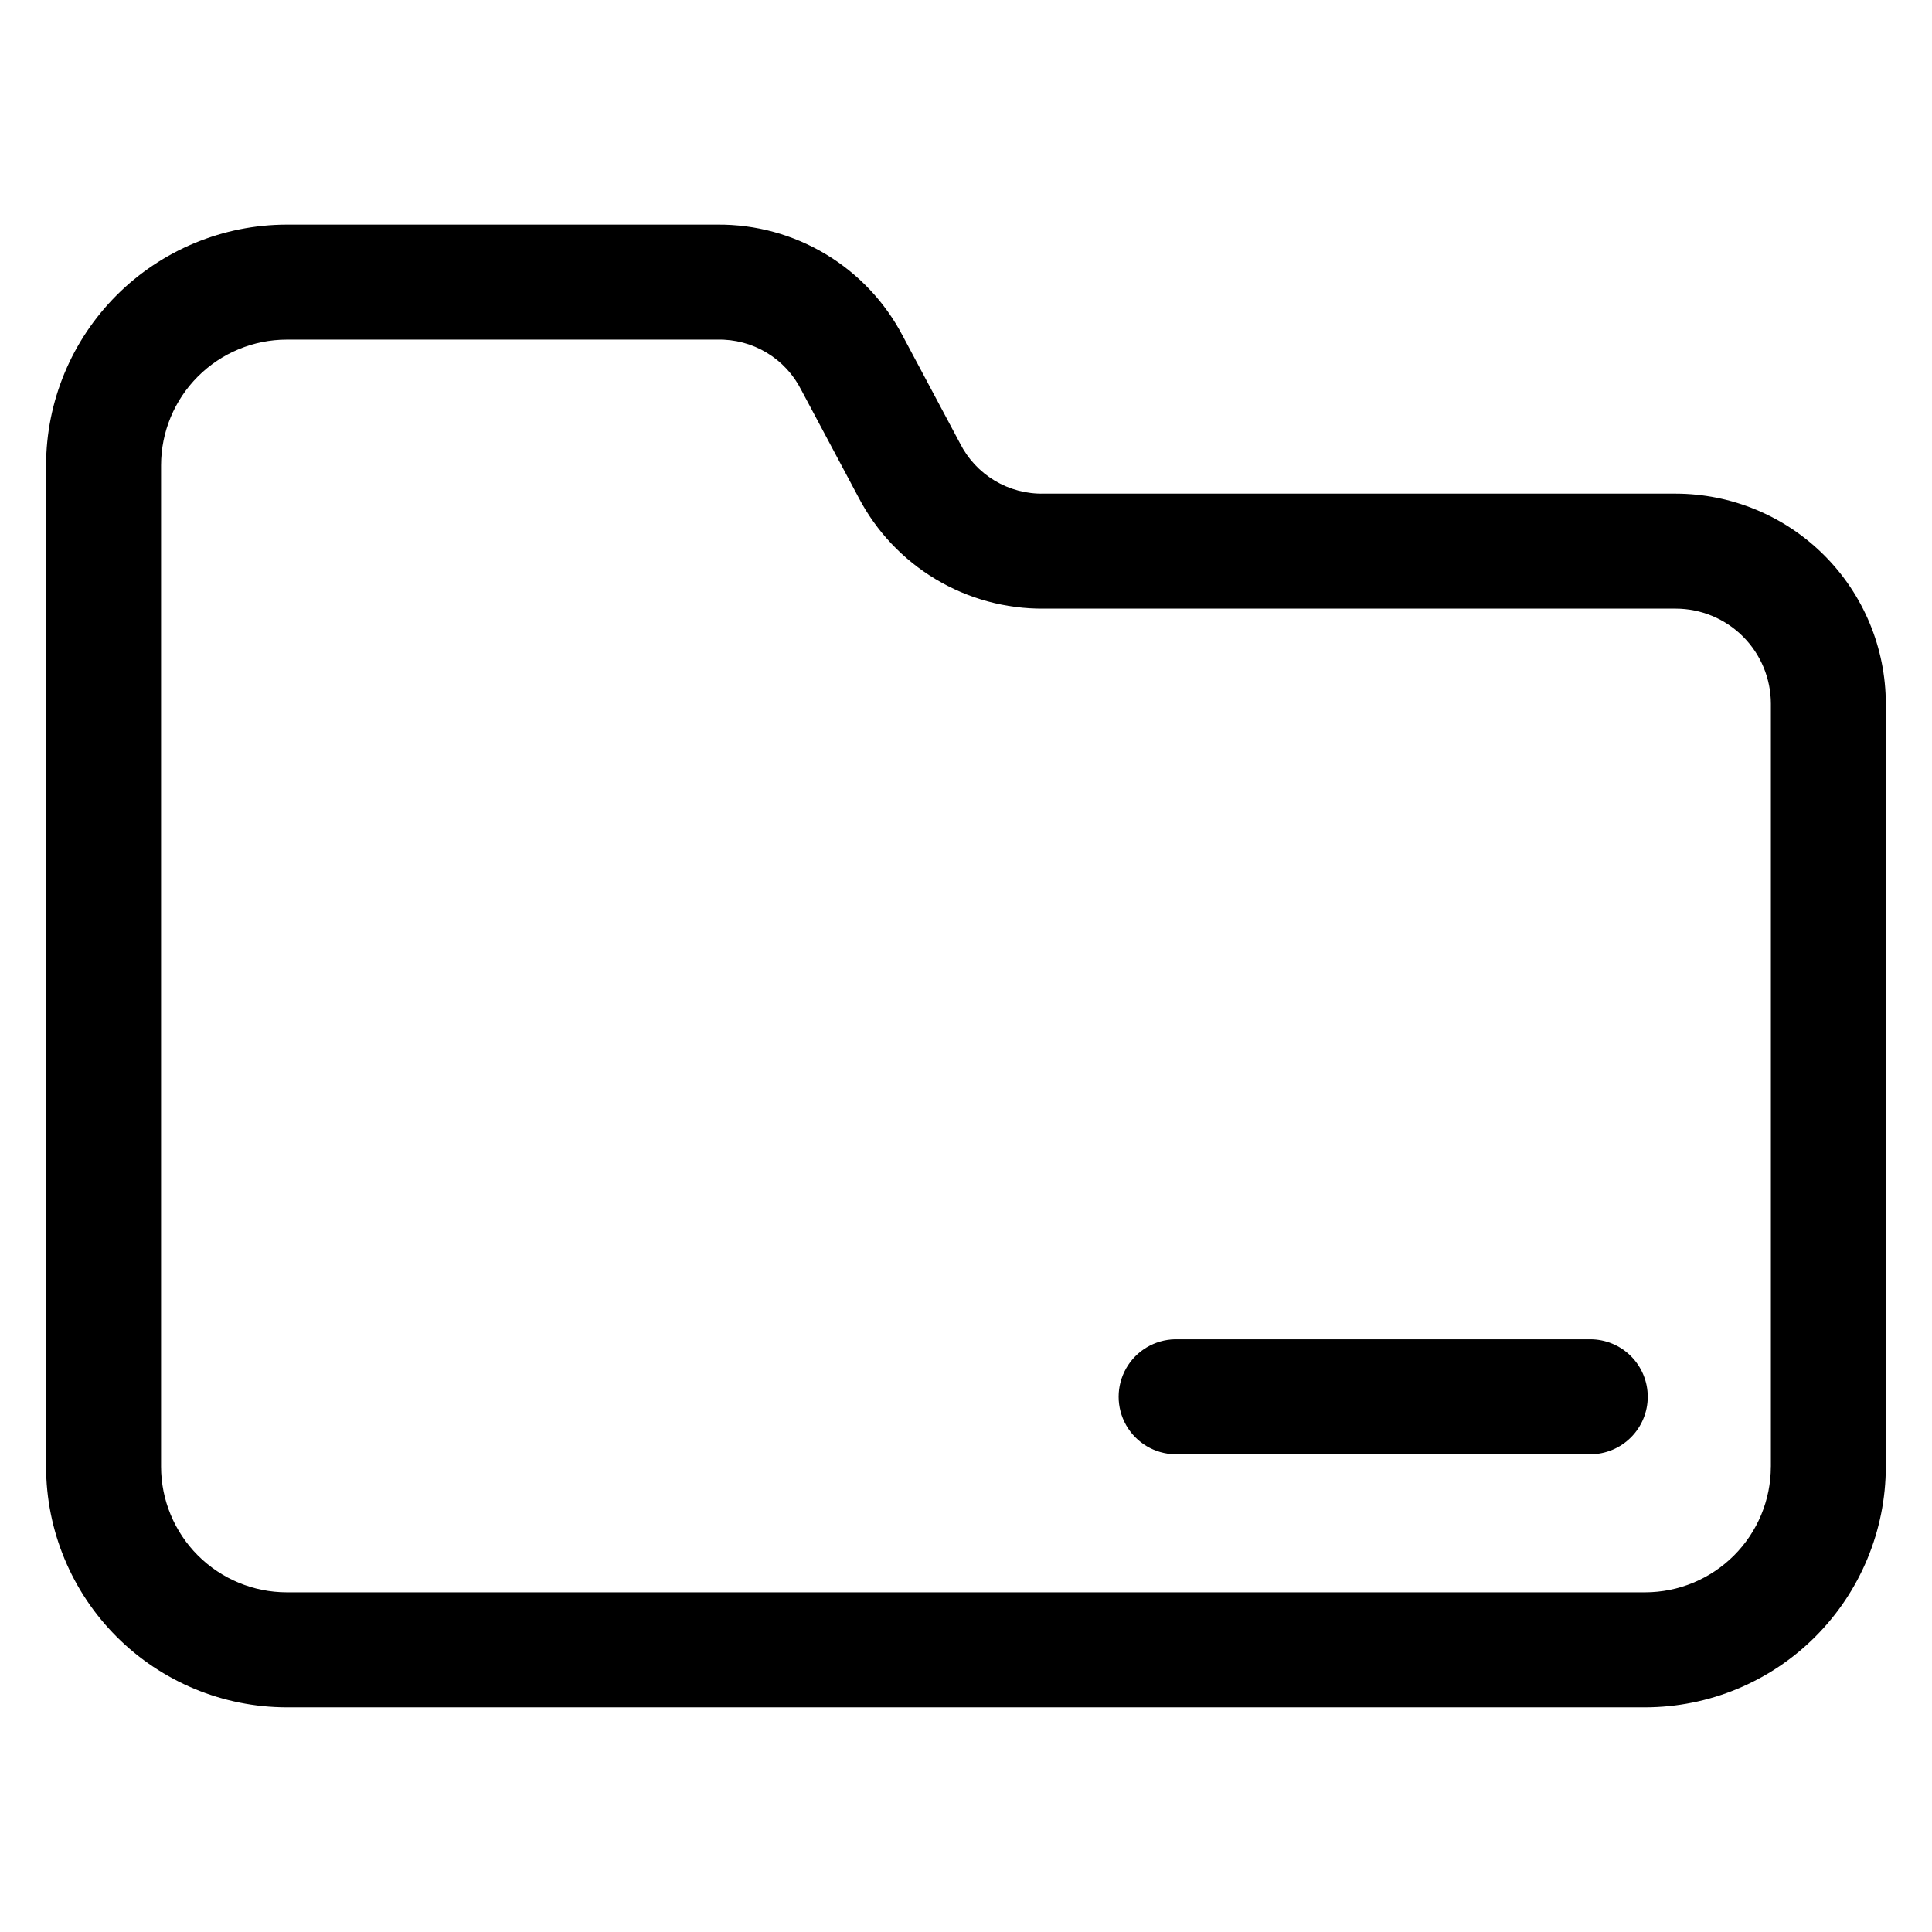
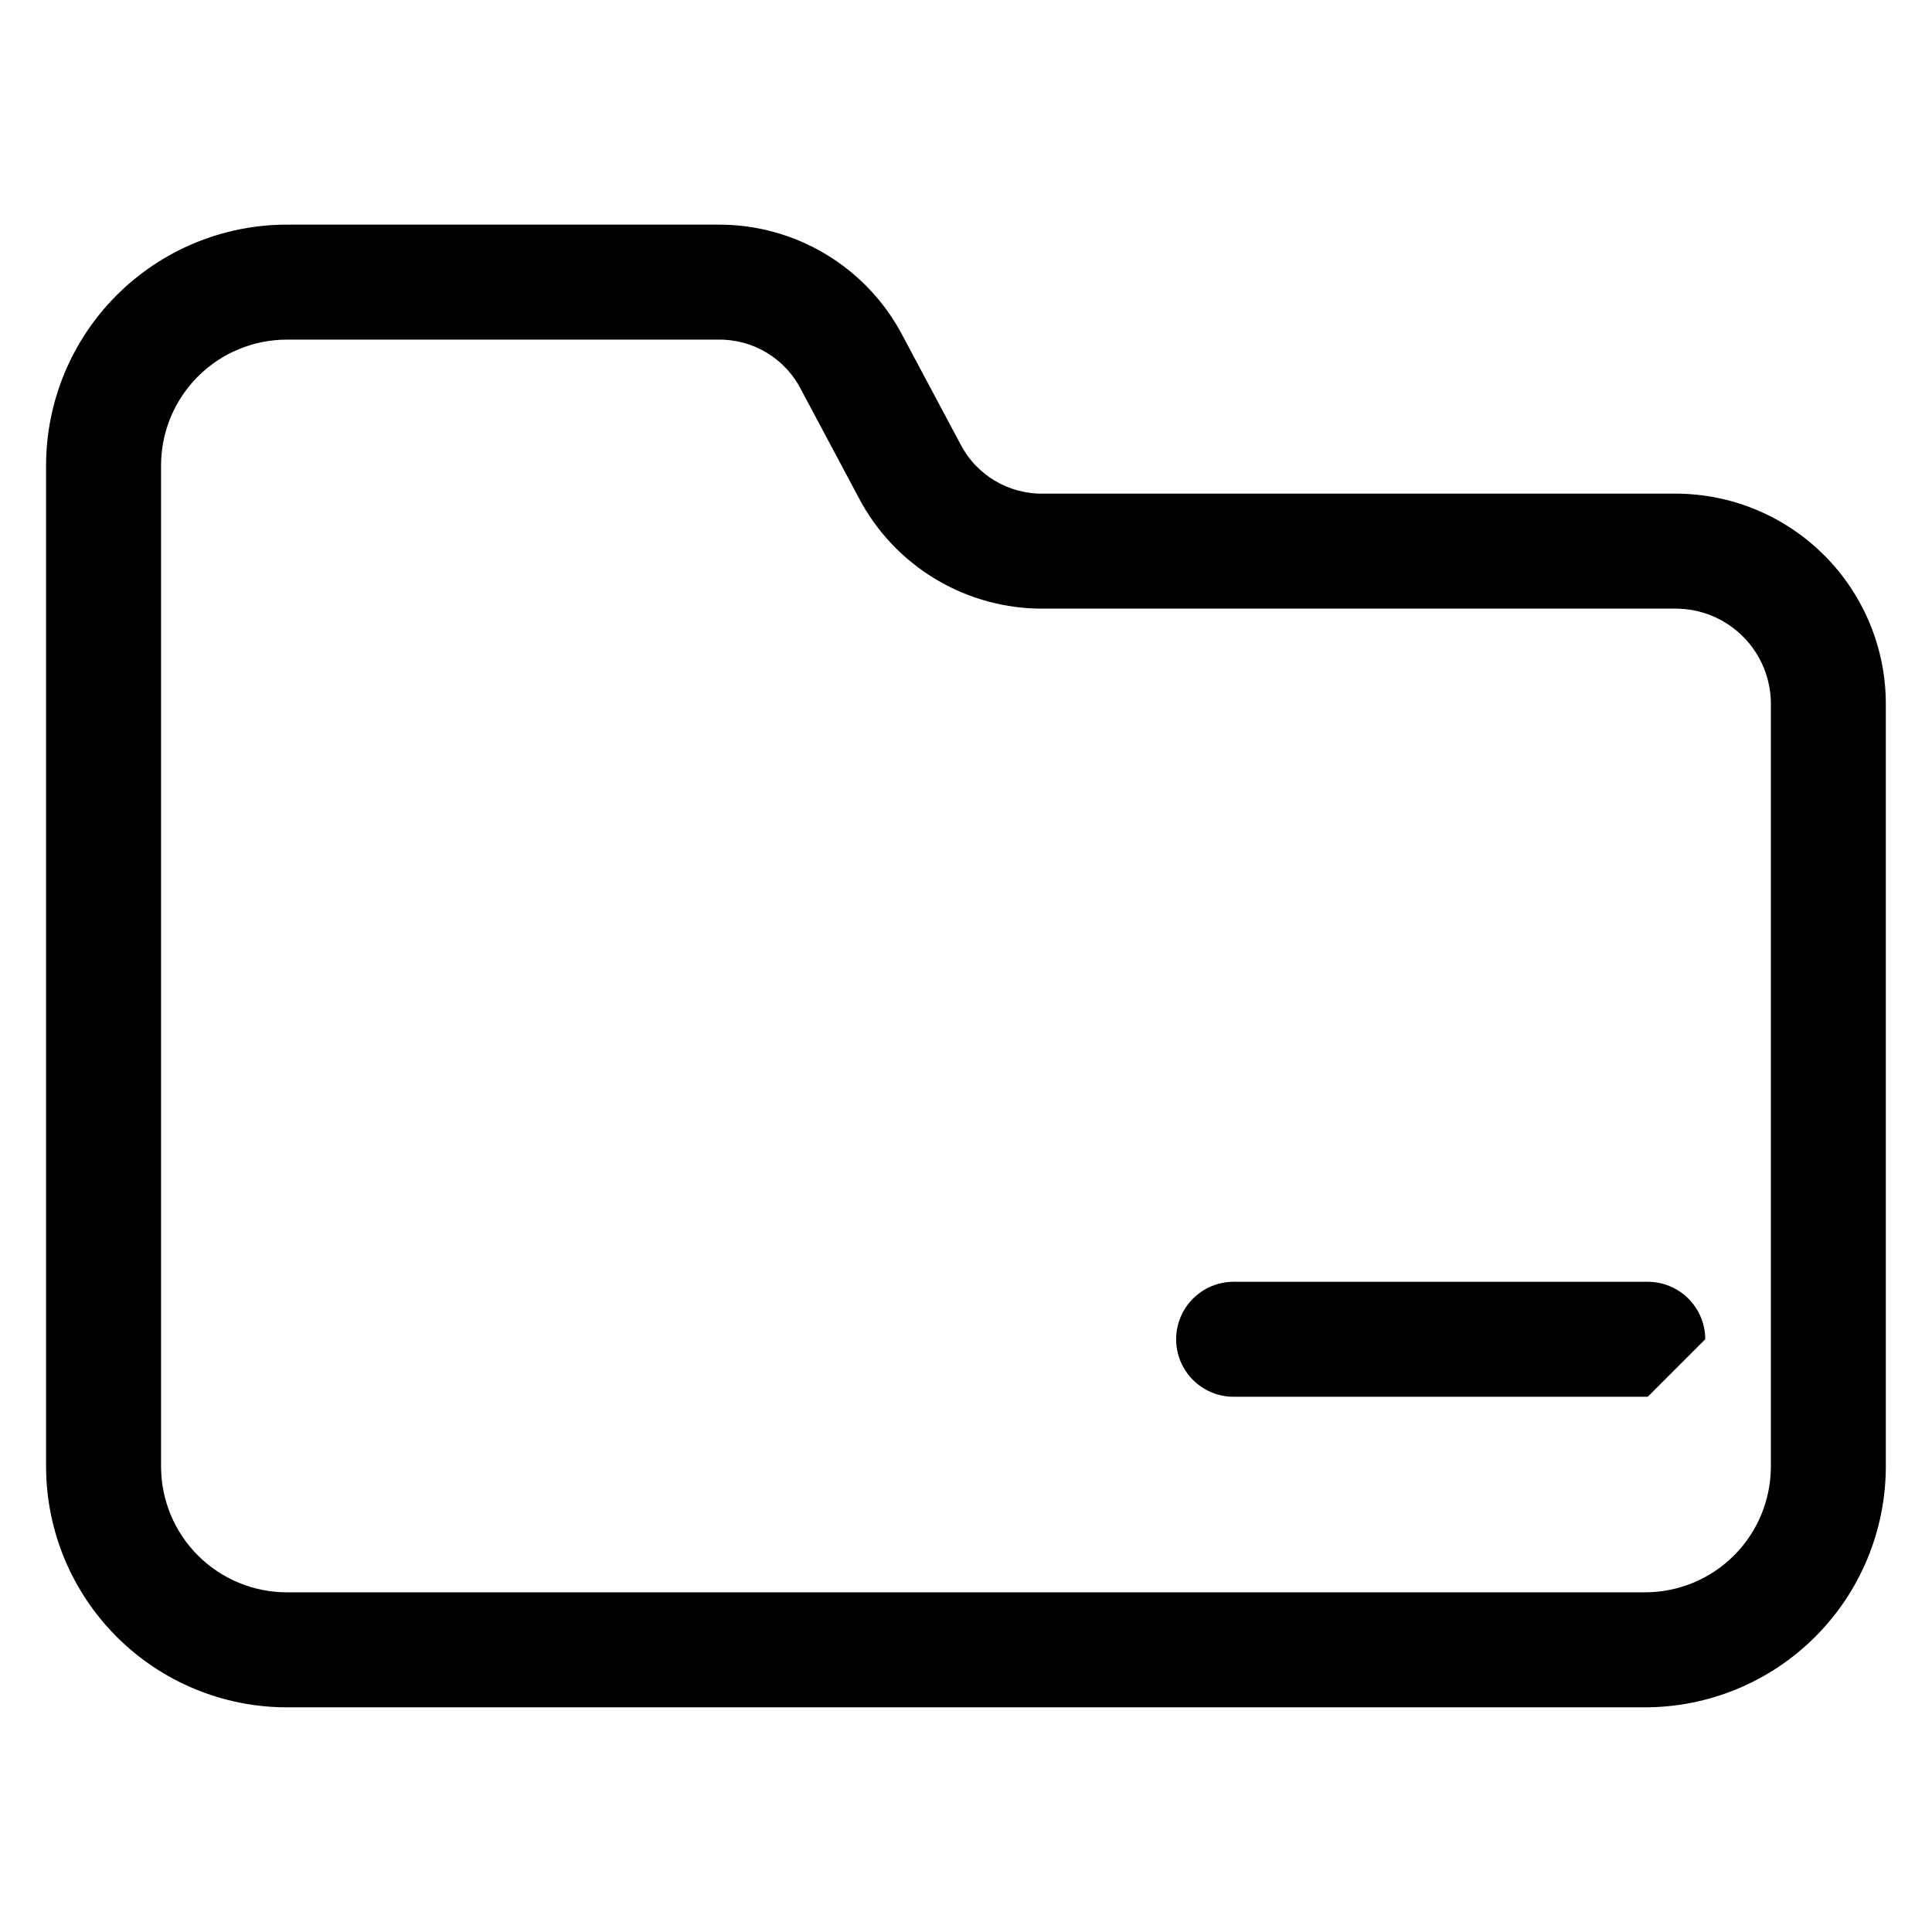
<svg xmlns="http://www.w3.org/2000/svg" fill="#000000" width="800px" height="800px" version="1.1" viewBox="144 144 512 512">
-   <path d="m580.67 514.16c0 4.039-1.605 7.918-4.465 10.773-2.856 2.859-6.734 4.465-10.773 4.465h-110.03c-5.375-0.102-10.297-3.027-12.957-7.699-2.66-4.672-2.66-10.402 0-15.074 2.66-4.672 7.582-7.598 12.957-7.699h110.03c4.039 0 7.914 1.602 10.773 4.461 2.859 2.856 4.465 6.731 4.465 10.773zm32.633 18.516v-202.17c-0.008-6.688-2.668-13.094-7.394-17.82-4.731-4.727-11.137-7.387-17.824-7.394h-167.43c-10.113 0.094-20.051-2.613-28.723-7.816-8.672-5.199-15.734-12.699-20.414-21.664l-15.168-28.457c-2.062-4.106-5.25-7.539-9.188-9.902s-8.469-3.562-13.062-3.449h-114.11c-8.828 0.008-17.297 3.523-23.539 9.766-6.246 6.246-9.758 14.715-9.766 23.543v265.36c0.012 8.828 3.523 17.297 9.766 23.539 6.246 6.242 14.711 9.758 23.539 9.766h360c8.828-0.008 17.297-3.523 23.539-9.766 6.242-6.242 9.758-14.711 9.766-23.539zm-25.219-257.86h-167.43c-4.594 0.109-9.125-1.086-13.062-3.449-3.938-2.363-7.125-5.797-9.188-9.898l-15.168-28.453c-4.68-8.965-11.742-16.461-20.414-21.664-8.672-5.207-18.609-7.91-28.723-7.824h-114.11c-16.91 0.023-33.121 6.75-45.078 18.711-11.953 11.957-18.68 28.168-18.699 45.078v265.36c0.02 16.91 6.746 33.121 18.703 45.078 11.957 11.957 28.168 18.684 45.074 18.703h360c16.91-0.02 33.121-6.746 45.074-18.703 11.957-11.957 18.684-28.168 18.703-45.078v-202.17c-0.016-14.766-5.891-28.922-16.332-39.359-10.438-10.441-24.594-16.312-39.359-16.332z" fill-rule="evenodd" />
+   <path d="m580.67 514.16h-110.03c-5.375-0.102-10.297-3.027-12.957-7.699-2.66-4.672-2.66-10.402 0-15.074 2.66-4.672 7.582-7.598 12.957-7.699h110.03c4.039 0 7.914 1.602 10.773 4.461 2.859 2.856 4.465 6.731 4.465 10.773zm32.633 18.516v-202.17c-0.008-6.688-2.668-13.094-7.394-17.82-4.731-4.727-11.137-7.387-17.824-7.394h-167.43c-10.113 0.094-20.051-2.613-28.723-7.816-8.672-5.199-15.734-12.699-20.414-21.664l-15.168-28.457c-2.062-4.106-5.25-7.539-9.188-9.902s-8.469-3.562-13.062-3.449h-114.11c-8.828 0.008-17.297 3.523-23.539 9.766-6.246 6.246-9.758 14.715-9.766 23.543v265.36c0.012 8.828 3.523 17.297 9.766 23.539 6.246 6.242 14.711 9.758 23.539 9.766h360c8.828-0.008 17.297-3.523 23.539-9.766 6.242-6.242 9.758-14.711 9.766-23.539zm-25.219-257.86h-167.43c-4.594 0.109-9.125-1.086-13.062-3.449-3.938-2.363-7.125-5.797-9.188-9.898l-15.168-28.453c-4.68-8.965-11.742-16.461-20.414-21.664-8.672-5.207-18.609-7.91-28.723-7.824h-114.11c-16.91 0.023-33.121 6.75-45.078 18.711-11.953 11.957-18.68 28.168-18.699 45.078v265.36c0.02 16.91 6.746 33.121 18.703 45.078 11.957 11.957 28.168 18.684 45.074 18.703h360c16.91-0.02 33.121-6.746 45.074-18.703 11.957-11.957 18.684-28.168 18.703-45.078v-202.17c-0.016-14.766-5.891-28.922-16.332-39.359-10.438-10.441-24.594-16.312-39.359-16.332z" fill-rule="evenodd" />
</svg>